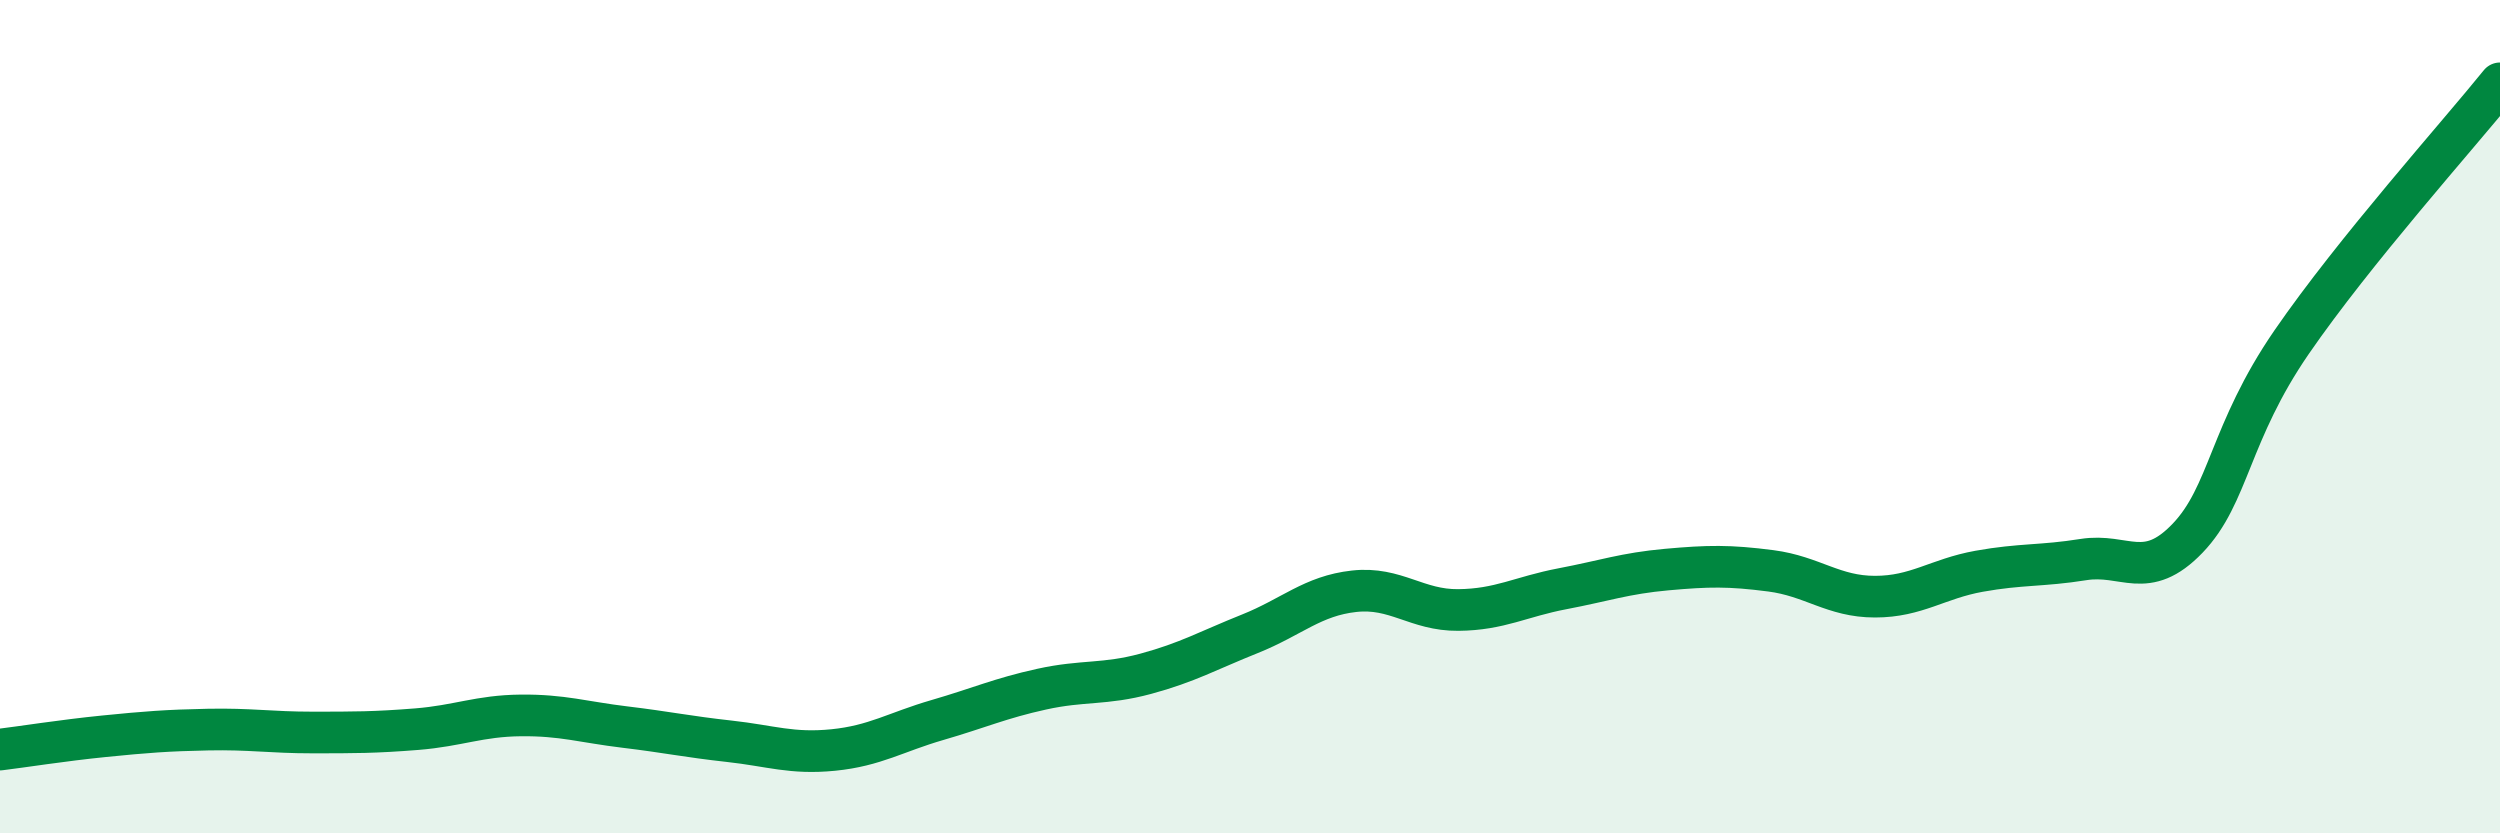
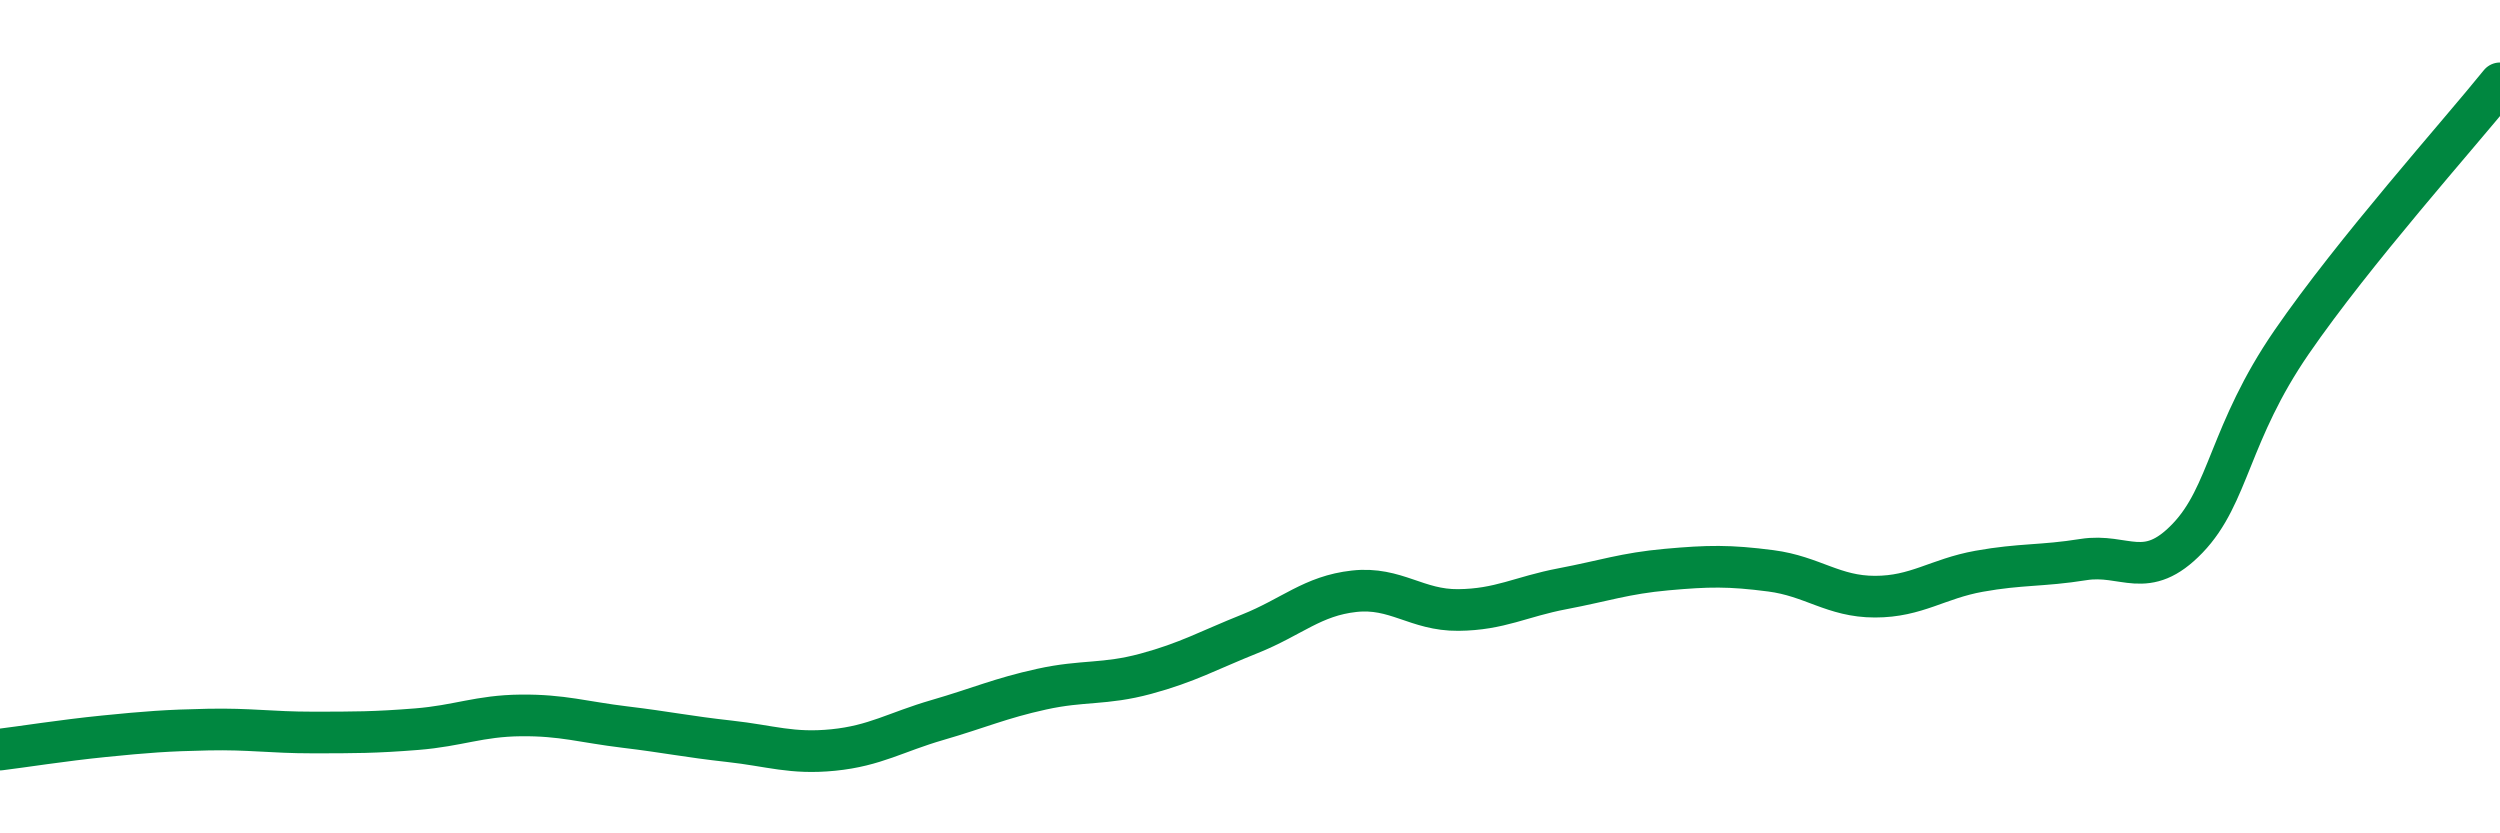
<svg xmlns="http://www.w3.org/2000/svg" width="60" height="20" viewBox="0 0 60 20">
-   <path d="M 0,17.99 C 0.5,17.93 1.5,17.77 2.5,17.67 C 3.5,17.57 4,17.53 5,17.51 C 6,17.49 6.5,17.58 7.5,17.58 C 8.5,17.58 9,17.58 10,17.5 C 11,17.42 11.5,17.18 12.5,17.17 C 13.5,17.16 14,17.33 15,17.45 C 16,17.57 16.5,17.68 17.5,17.79 C 18.5,17.9 19,18.1 20,18 C 21,17.9 21.5,17.57 22.5,17.28 C 23.5,16.99 24,16.76 25,16.54 C 26,16.32 26.5,16.44 27.5,16.17 C 28.5,15.9 29,15.61 30,15.21 C 31,14.81 31.5,14.3 32.5,14.19 C 33.5,14.08 34,14.65 35,14.64 C 36,14.63 36.5,14.32 37.5,14.13 C 38.5,13.94 39,13.76 40,13.67 C 41,13.58 41.5,13.57 42.5,13.7 C 43.5,13.83 44,14.32 45,14.32 C 46,14.32 46.5,13.89 47.5,13.71 C 48.5,13.53 49,13.59 50,13.43 C 51,13.27 51.5,13.96 52.5,12.92 C 53.5,11.88 53.5,10.39 55,8.21 C 56.5,6.03 59,3.24 60,2L60 20L0 20Z" fill="#008740" opacity="0.1" stroke-linecap="round" stroke-linejoin="round" />
  <path d="M 0,17.99 C 0.5,17.93 1.5,17.77 2.5,17.67 C 3.5,17.57 4,17.53 5,17.51 C 6,17.49 6.5,17.58 7.5,17.58 C 8.5,17.58 9,17.58 10,17.5 C 11,17.42 11.5,17.18 12.5,17.17 C 13.5,17.16 14,17.33 15,17.45 C 16,17.57 16.5,17.68 17.5,17.79 C 18.5,17.9 19,18.1 20,18 C 21,17.9 21.5,17.57 22.5,17.28 C 23.5,16.99 24,16.76 25,16.54 C 26,16.32 26.5,16.44 27.5,16.17 C 28.5,15.9 29,15.61 30,15.21 C 31,14.81 31.5,14.3 32.5,14.19 C 33.5,14.08 34,14.65 35,14.64 C 36,14.63 36.5,14.32 37.5,14.13 C 38.5,13.94 39,13.76 40,13.67 C 41,13.58 41.5,13.57 42.5,13.7 C 43.5,13.83 44,14.32 45,14.32 C 46,14.32 46.5,13.89 47.5,13.71 C 48.5,13.53 49,13.59 50,13.43 C 51,13.27 51.5,13.96 52.5,12.92 C 53.5,11.88 53.5,10.39 55,8.21 C 56.5,6.03 59,3.24 60,2" stroke="#008740" stroke-width="1" fill="none" stroke-linecap="round" stroke-linejoin="round" />
</svg>